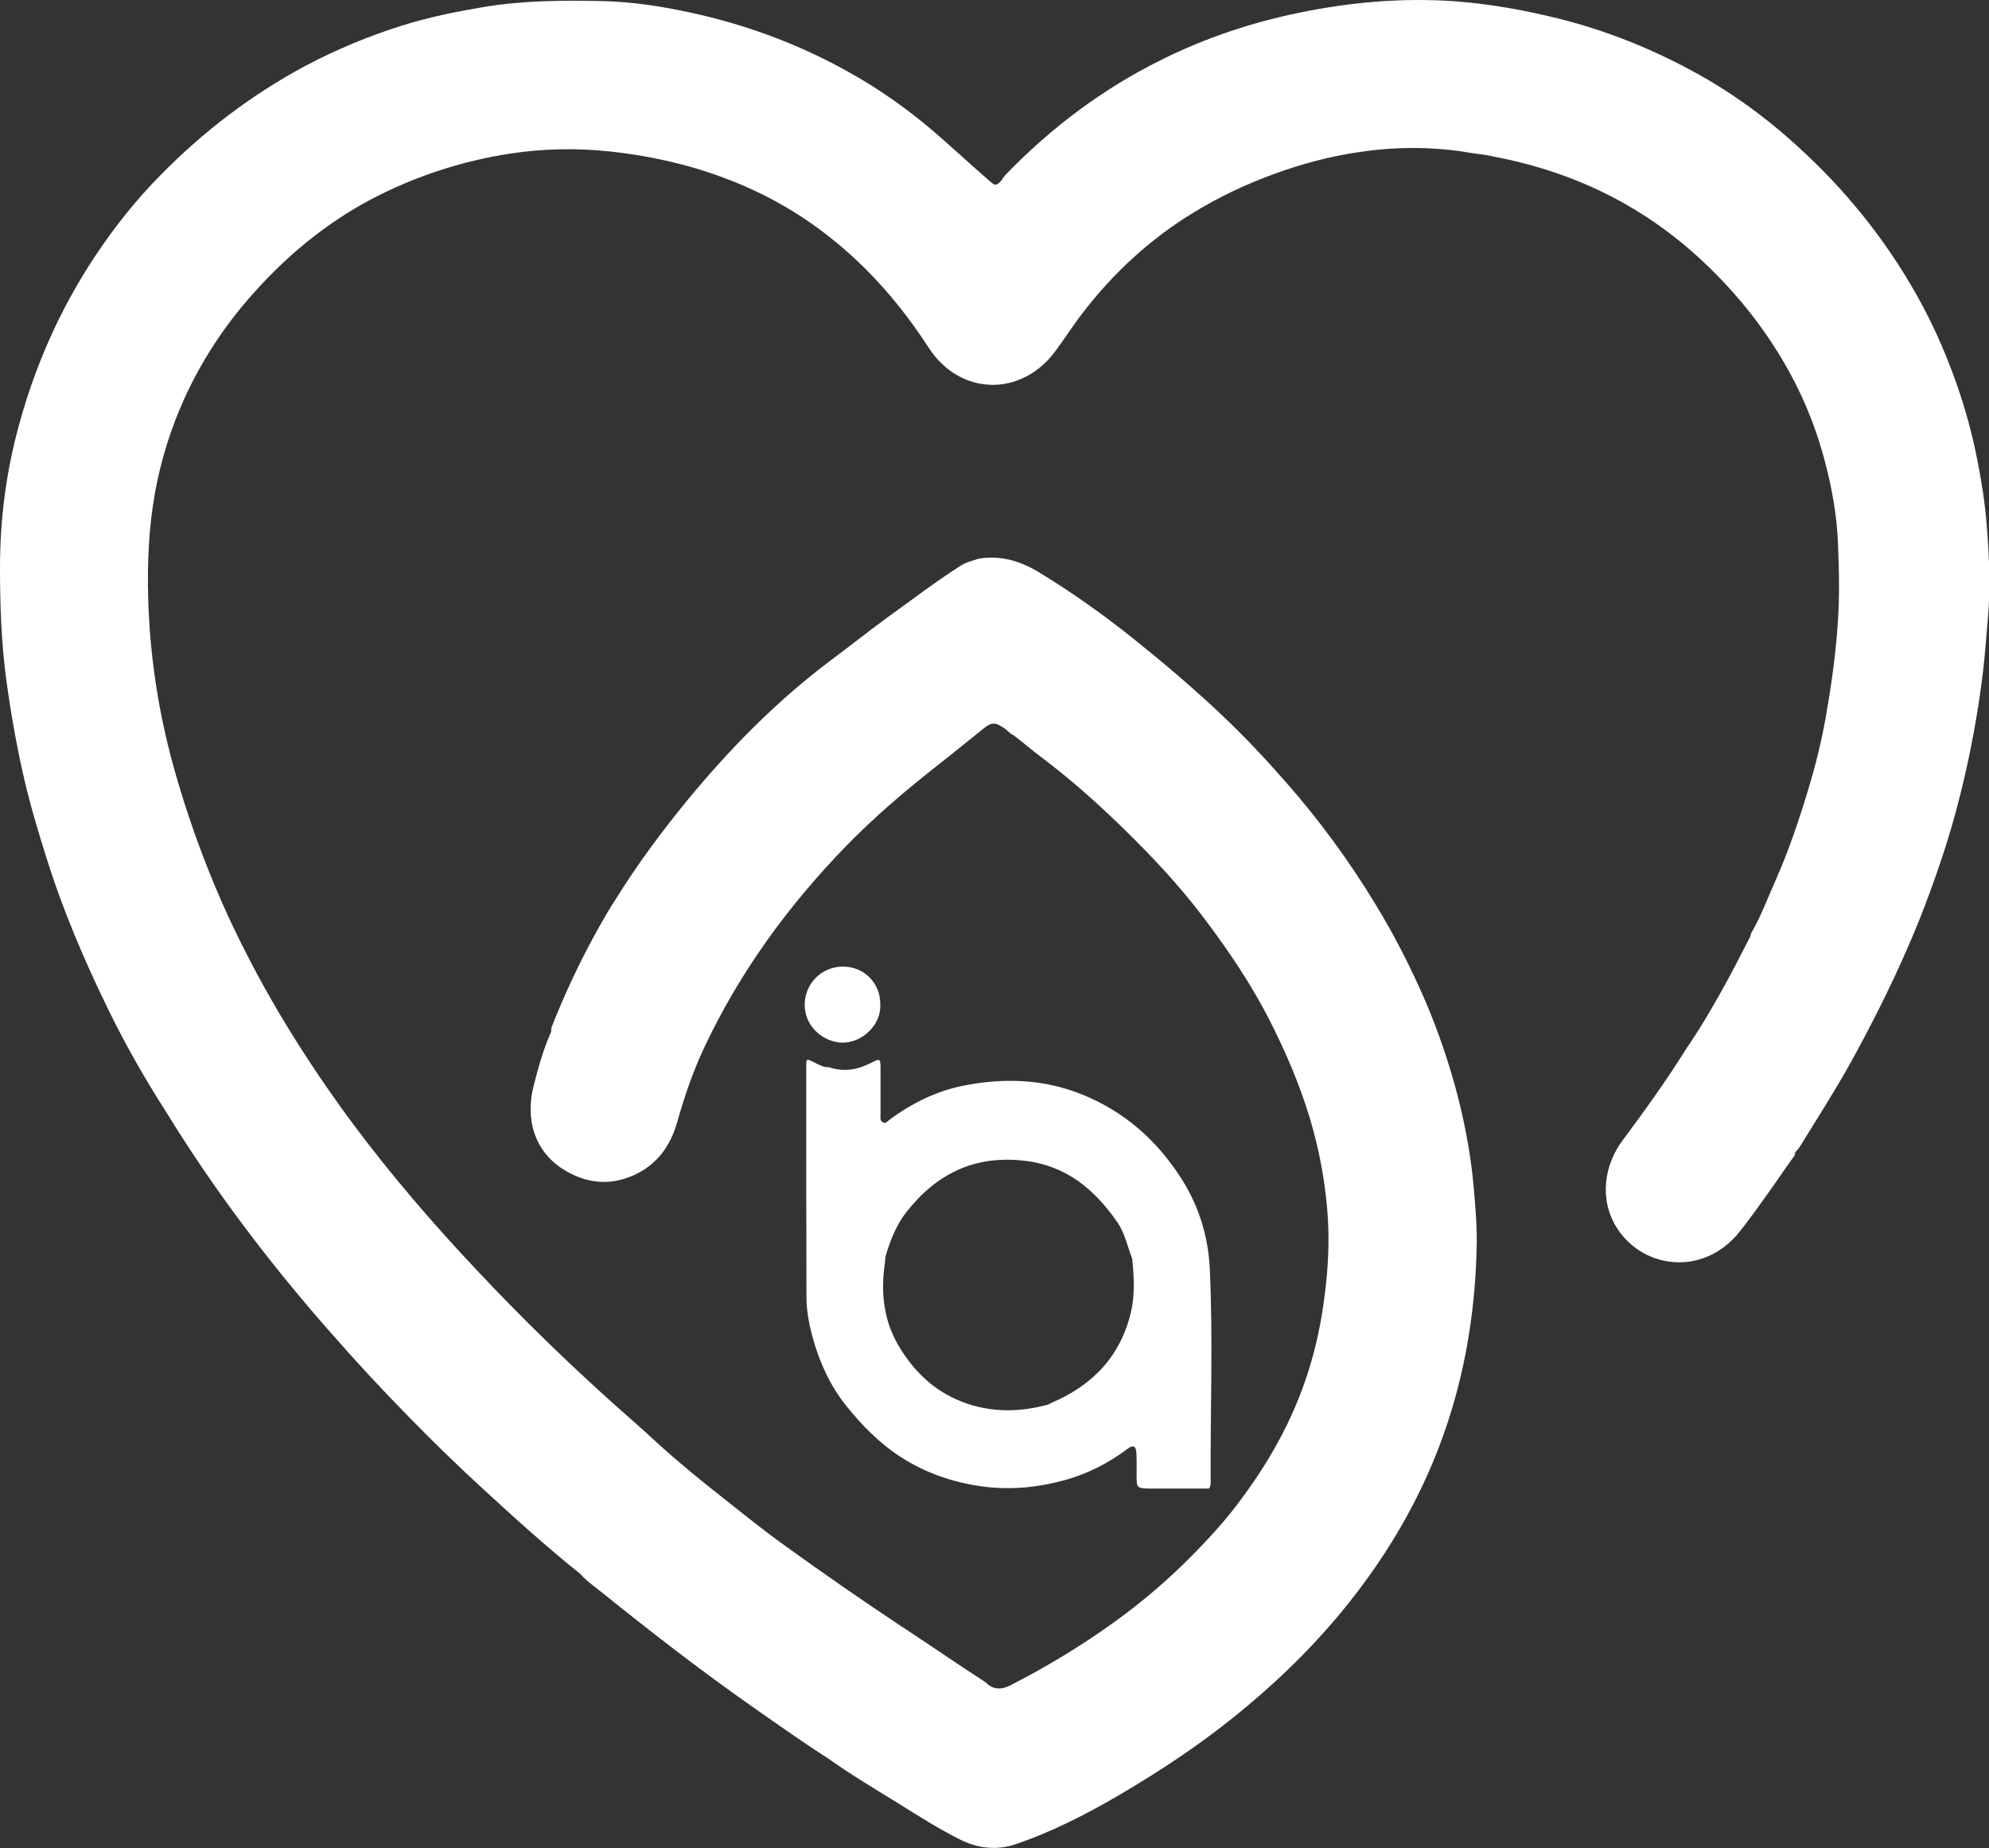
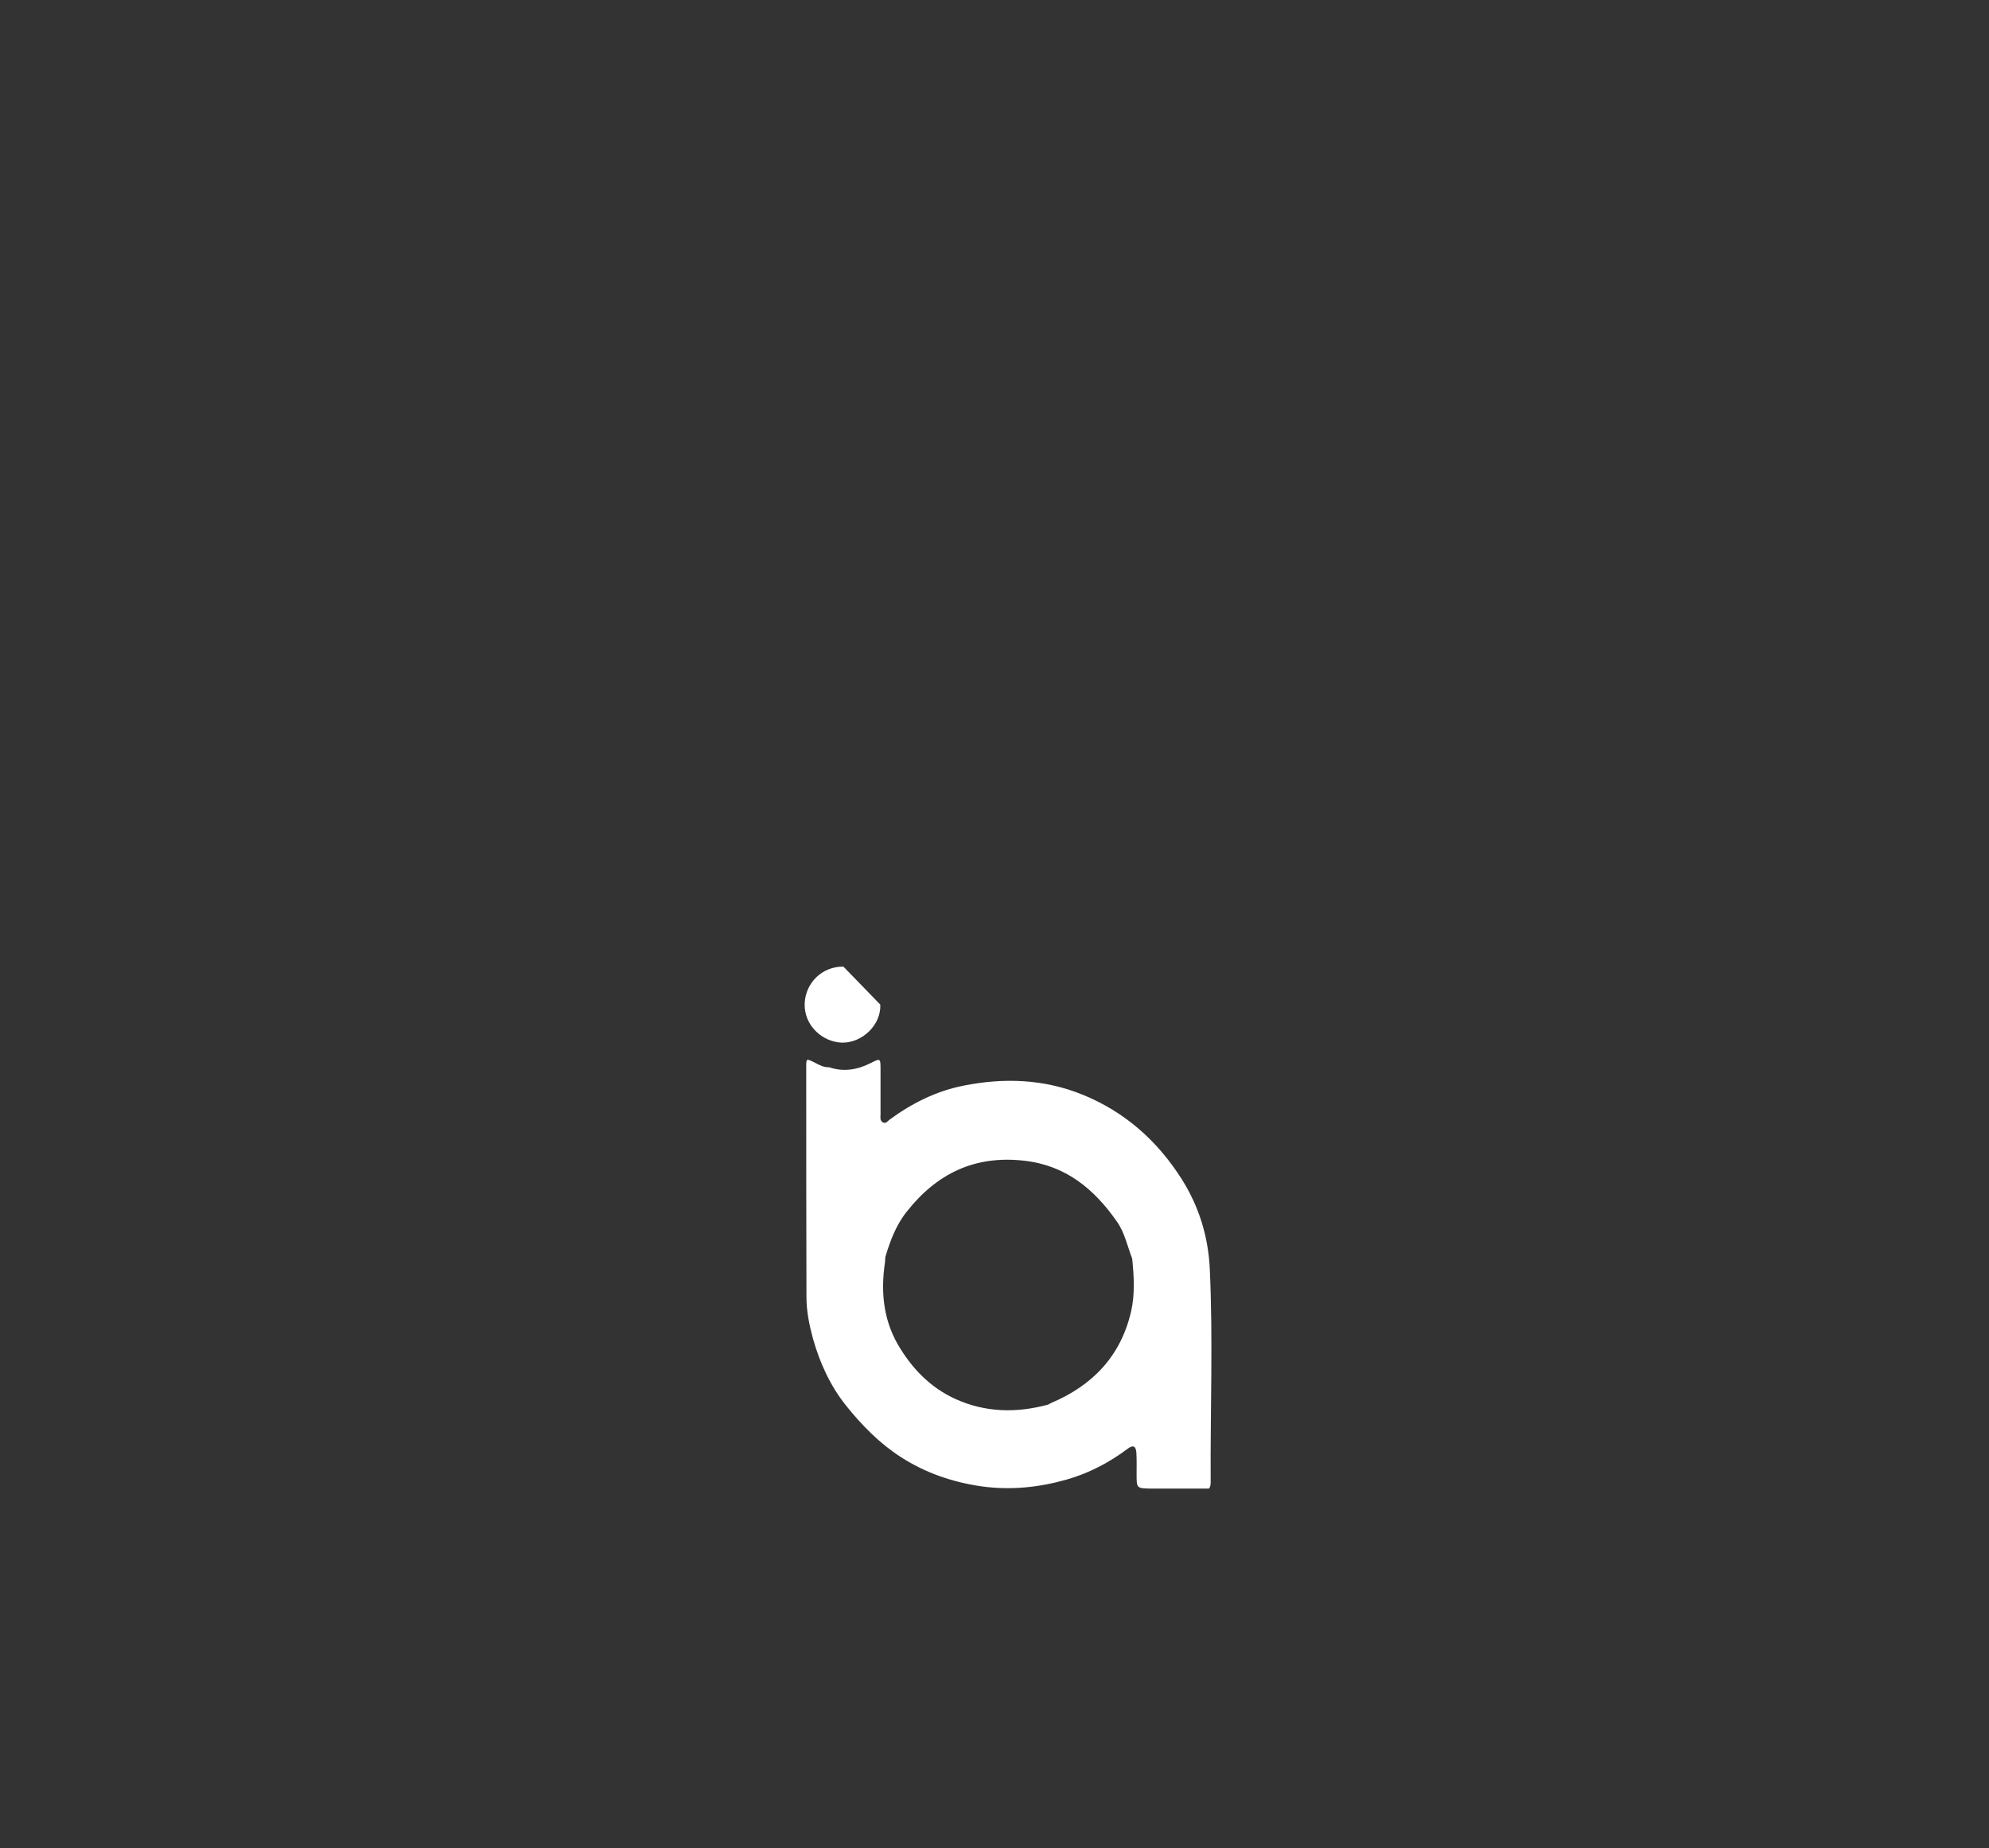
<svg xmlns="http://www.w3.org/2000/svg" version="1.1" id="Capa_1" x="0px" y="0px" viewBox="0 0 904.9 840.9" style="enable-background:new 0 0 904.9 840.9;" xml:space="preserve">
  <rect x="0" y="0" width="904.9" height="840.9" fill="#333333" stroke="none" />
  <style type="text/css">
	.st0{fill:#FFFFFF;}
</style>
  <g>
-     <path class="st0" d="M665.7,69c-15.8-2.3-31.6-2.2-47.4,0.2c-13.1,1.9-25.8,5.3-38.2,9.8c-13.3,4.8-25.9,10.8-37.9,18.2   c-19.3,11.9-35.7,27.1-49.5,45c-4.5,5.8-8.4,12-12.8,17.9c-15.6,20.7-43.3,19.9-57.4-1.9c-12.4-19.1-27-36.1-44.9-50.2   c-14.6-11.6-30.7-20.6-48.3-27.1c-16.8-6.3-34.1-10.1-51.9-12c-15.2-1.6-30.4-1.3-45.4,1c-19.4,3-38,8.7-55.8,17.1   c-23.9,11.3-44.1,27.4-61.5,47.1c-12.6,14.2-23,30-30.9,47.4c-6.1,13.5-10.5,27.6-13.2,42.2c-2.9,15.9-3.6,31.9-3.2,48   c0.7,26.2,4.6,52,11.6,77.3c5.9,21.2,13.3,41.9,22.2,62.1c6.4,14.4,13.6,28.5,21.4,42.3c11.4,20,24.1,39.2,37.8,57.7   c17.5,23.5,36.6,45.7,56.7,67c19.7,21,40.3,41.1,61.8,60.4c6.8,6.1,13.7,12,20.3,18.2c9.6,8.7,19.6,16.9,29.8,24.9   c9.5,7.5,18.9,15.1,28.7,22.1c16.9,12.2,33.9,24,51.2,35.5c13.3,8.7,26.3,17.7,39.6,26.3c3.3,3.5,7.2,3.3,11,1.4   c16.9-8.6,33.2-18.5,48.6-29.7c12.1-8.8,23.4-18.5,33.9-29.1c8.3-8.4,16.3-17.1,23.2-26.7c13.9-18.7,24.7-38.9,31.2-61.3   c3.5-11.8,5.6-23.9,6.9-36.2c1.2-11.3,1.5-22.7,0.5-33.9c-1.2-14.1-3.9-28-8-41.6c-4.7-15.4-11-30.1-18.3-44.4   c-8.3-16.2-18.4-31.2-29.4-45.8c-11.4-15.2-24.4-29-38-42.2c-11.4-11.1-23.4-21.7-36.1-31.3c-4.4-3.3-8.6-6.9-12.9-10.2   c-1.6-0.6-2.5-2-3.8-2.9c-4.4-3-5.9-3.3-10,0c-7.2,5.8-14.3,11.6-21.6,17.3c-14.5,11.4-28.5,23.4-41.3,36.6   c-26,26.9-47.8,56.8-63.8,90.7c-5.2,11-9.2,22.6-12.5,34.3c-3.1,11.1-9.4,19.7-20.2,24.4c-10.5,4.6-20.8,3.5-30.4-2.1   c-14.5-8.4-18.6-23.7-14.7-38.8c2.1-8.3,4.4-16.6,7.9-24.4c0.1-0.7,0.1-1.4,0.2-2.1c6.3-16,13.6-31.5,22.1-46.5   c2.2-3.8,4.3-7.6,6.7-11.2c10.1-16.3,21.5-31.7,33.7-46.5c19.4-23.5,40.8-45.1,65.3-63.4c8.2-6.1,16.2-12.5,24.4-18.5   c11.3-8.1,22.3-16.6,34.1-24.1c2.5-1.6,5.3-2.1,8-3.1c10.2-1.7,19.2,1.1,28,6.5c14.9,9.1,29.1,19.2,42.7,30.1   c13.6,10.9,26.9,22.2,39.6,34.2c10.3,9.7,19.9,19.9,29.2,30.5c15.6,17.7,29.5,36.7,41.6,56.8c8.3,13.7,15.6,28,22,42.8   c6.2,14.4,11.2,29.2,15.1,44.4c3.4,13.5,5.9,27.1,7.1,41.1c0.8,9.2,1.6,18.4,1.3,27.6c-0.6,24.5-4,48.5-11,72.1   c-10.3,34.8-27.8,65.7-50.8,93.5c-14.7,17.7-31.2,33.5-49.2,47.9c-16.2,13-33.4,24.3-51.2,34.8c-15.2,8.9-31,17-47.8,22.7   c-8.4,2.8-17,1.8-25-2.2c-9.8-4.9-19-10.8-28.3-16.6c-10.7-6.6-21.5-13-31.7-20.3l0,0c-11.3-7.2-22.3-15-33.3-22.7   c-23.9-16.7-46.9-34.5-69.6-52.8c-3.4-2.7-7-5.2-9.9-8.5c-15.8-12.6-30.7-26.2-45.6-39.9c-10.9-10-21.5-20.4-31.9-31   c-12.6-12.8-24.8-26-36.6-39.5c-13.9-15.8-27.2-32.1-39.8-49c-12.2-16.3-23.7-33.2-34.4-50.6C66,491,57.2,475.6,49.4,459.6   c-11-22.5-20.8-45.4-28.3-69.4c-3.2-10.2-6.3-20.4-8.9-30.8c-4-16.4-7-33-9.3-49.8C0.6,292.6,0,275.5,0,258.3   c0-20.4,2.4-40.5,7.4-60.2c7.4-29.2,19.2-56.4,35.9-81.6c8.9-13.4,18.8-25.8,30-37.1c19.3-19.6,41-36.2,65.4-49.3   c14.1-7.5,28.8-13.6,44-18.4c12-3.8,24.3-6.3,36.7-8.4c18.2-3.1,36.4-3.2,54.7-2.8C288.1,0.8,301.8,3,315.4,6   c27.6,6.1,53.6,16.3,77.8,30.9c12.4,7.5,23.9,16.1,34.8,25.7c7.6,6.7,15,13.5,22.6,20.1c0.7,0.6,1.4,1.1,2.2,1.4   c2.5-0.6,3.2-3,4.7-4.6c20.7-21.4,44.2-39.1,70.9-52.3c20.1-10,41.1-17,63.1-21.5c23.4-4.8,46.9-6.8,70.7-5.1   c15.8,1.2,31.3,4,46.7,7.8c22,5.5,42.9,13.9,62.7,24.8c15.1,8.3,29.1,18.3,42.1,29.7c21.8,19.1,40.4,41,55.2,66   c8.7,14.5,15.6,29.7,21.2,45.6c4,11.4,7.2,23,9.5,34.9c1.9,9.5,3.4,19.1,4.2,28.7c1.2,14.8,1.9,29.5,0.5,44.3   c-0.7,7.7-1.2,15.4-2.1,23c-1.8,14.8-4.3,29.5-7.5,44c-3.2,14.3-7,28.5-11.7,42.3c-4.5,13.5-9.5,26.7-15.2,39.7   c-7.6,17.5-16.2,34.5-25.3,51.1c-7.4,13.4-15.7,26.3-23.7,39.3c-0.6,1-1.5,1.7-2.1,2.6c-0.1,0.4-0.2,0.8-0.2,1.3   c-3.7,5-7.1,10.2-10.7,15.2c-5.2,7.3-10.3,14.6-16,21.5c-4.3,4.6-9.2,8.2-15.3,10.2c-14.3,4.9-30.5-0.7-38.9-13.9   c-8.3-13.1-5.6-28.8,2.5-39.7c10.3-13.8,20.4-27.9,29.5-42.5c5.3-7.6,10-15.7,14.6-23.8c5-8.7,9.5-17.7,14.1-26.6   c0.1-0.4,0.2-0.9,0.3-1.3c4.7-8.1,7.9-16.9,11.7-25.4c5.7-13,10.2-26.4,14.3-40c3.3-10.8,6-21.7,8-32.9C833,312.9,835,299,836,285   c1-12.5,0.7-25.1,0.2-37.7c-0.5-12.6-2.7-25-5.9-37.1c-3.6-13.9-8.8-27.2-15.6-39.8c-7.4-13.7-16.4-26.4-26.8-38   c-13.2-14.7-28-27.4-45.1-37.6c-19.9-11.9-41.2-19.4-63.9-23.7C674.5,70.1,670.1,69.9,665.7,69z" />
-     <path class="st0" d="M400.5,457.1c0.4,9.3-8.3,17.4-17.3,17.3c-8.9-0.2-17.5-7.7-17.1-17.9c0.4-9.4,8-16.8,17.6-16.7   C393.3,439.9,400.6,447.4,400.5,457.1z" />
+     <path class="st0" d="M400.5,457.1c0.4,9.3-8.3,17.4-17.3,17.3c-8.9-0.2-17.5-7.7-17.1-17.9c0.4-9.4,8-16.8,17.6-16.7   z" />
    <path class="st0" d="M550.4,577.4c-0.7-14.8-4.9-28.5-12.9-41.1c-11.1-17.4-25.8-30.4-44.9-38.2c-17.7-7.2-36-7.8-54.4-4.1   c-12.1,2.4-23.2,7.9-33.3,15.3c-1,0.7-1.8,2.1-3.2,1.4c-1.5-0.8-1.1-2.4-1.1-3.7c0-6.7,0-13.5,0-20.2c0-5.4,0-5.4-4.7-3   c-6,3-12.2,4-18.7,1.8c-2.5,0.1-4.6-1.1-6.7-2.2c-3.7-1.8-3.7-1.9-3.7,2.2c0,34.8,0,69.6,0.1,104.5c0,6.5,1.3,12.9,3,19.1   c3.1,10.9,7.7,21.1,14.9,30.2c7.3,9.1,15.3,17.3,25.1,23.6c11.2,7.2,23.5,11.4,36.7,13.3c13.2,1.8,26,0.5,38.7-3.1   c10.1-2.9,19.3-7.7,27.7-14c2.8-2.1,3.8-0.9,4,1.8c0.2,3.4,0.1,6.7,0.1,10.1c0,6,0.1,6.1,6.3,6.2c8.9,0,17.7,0,26.6,0   c0.8-0.9,0.8-2,0.8-3.2C550.6,641.8,551.9,609.6,550.4,577.4z M514.6,596.7c-4.7,20.3-17.5,33.7-36.5,41.7   c-0.4,0.2-0.8,0.5-1.3,0.7c-14.4,3.9-28.6,3.6-42.2-2.6c-11.4-5.2-19.9-14-26.2-24.9c-6.6-11.6-7.7-24.1-5.8-37.1   c0.1-0.9,0.1-1.7,0.2-2.6c2.2-7.4,4.9-14.6,9.8-20.7c13.6-17.2,30.8-25.6,53.2-23.1c19.1,2.1,32,12.9,42.4,27.8   c3.5,5,4.7,11.1,6.9,16.8C515.9,580.7,516.4,588.8,514.6,596.7z" />
  </g>
</svg>